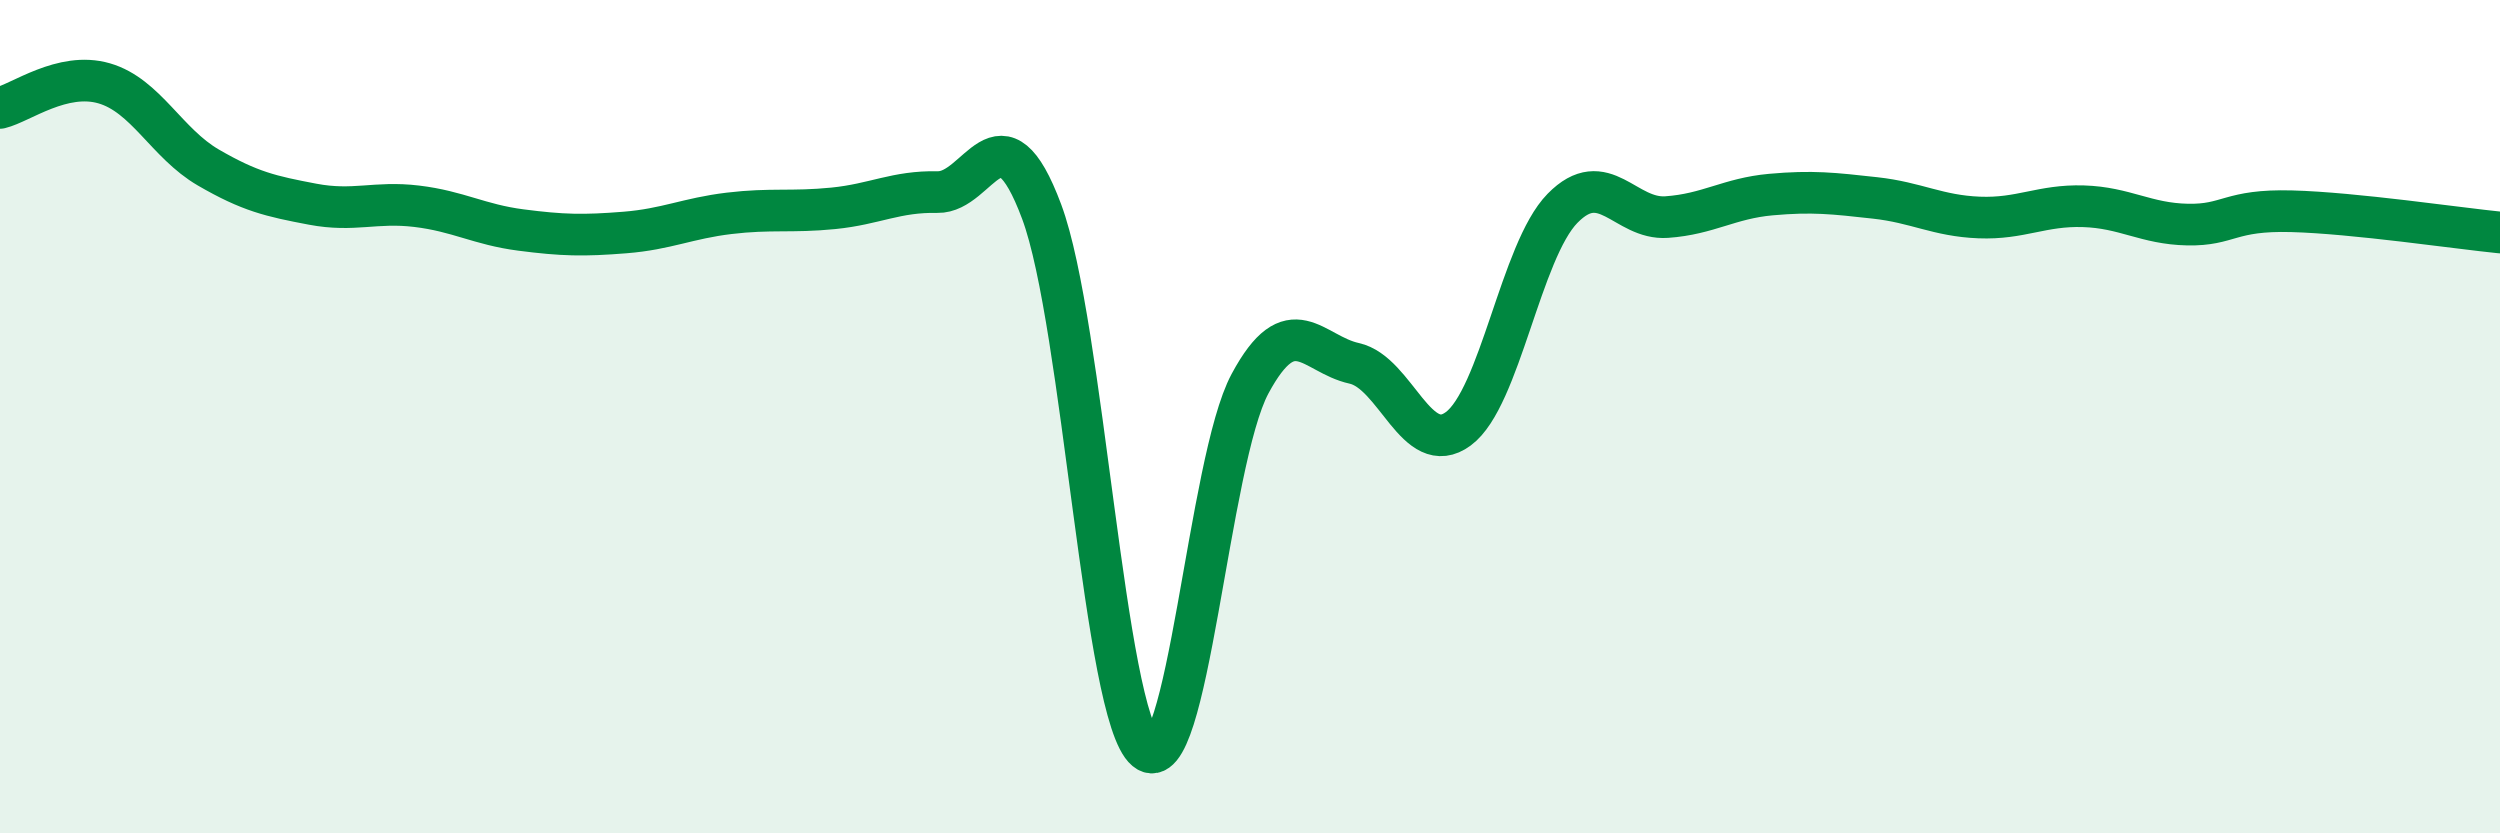
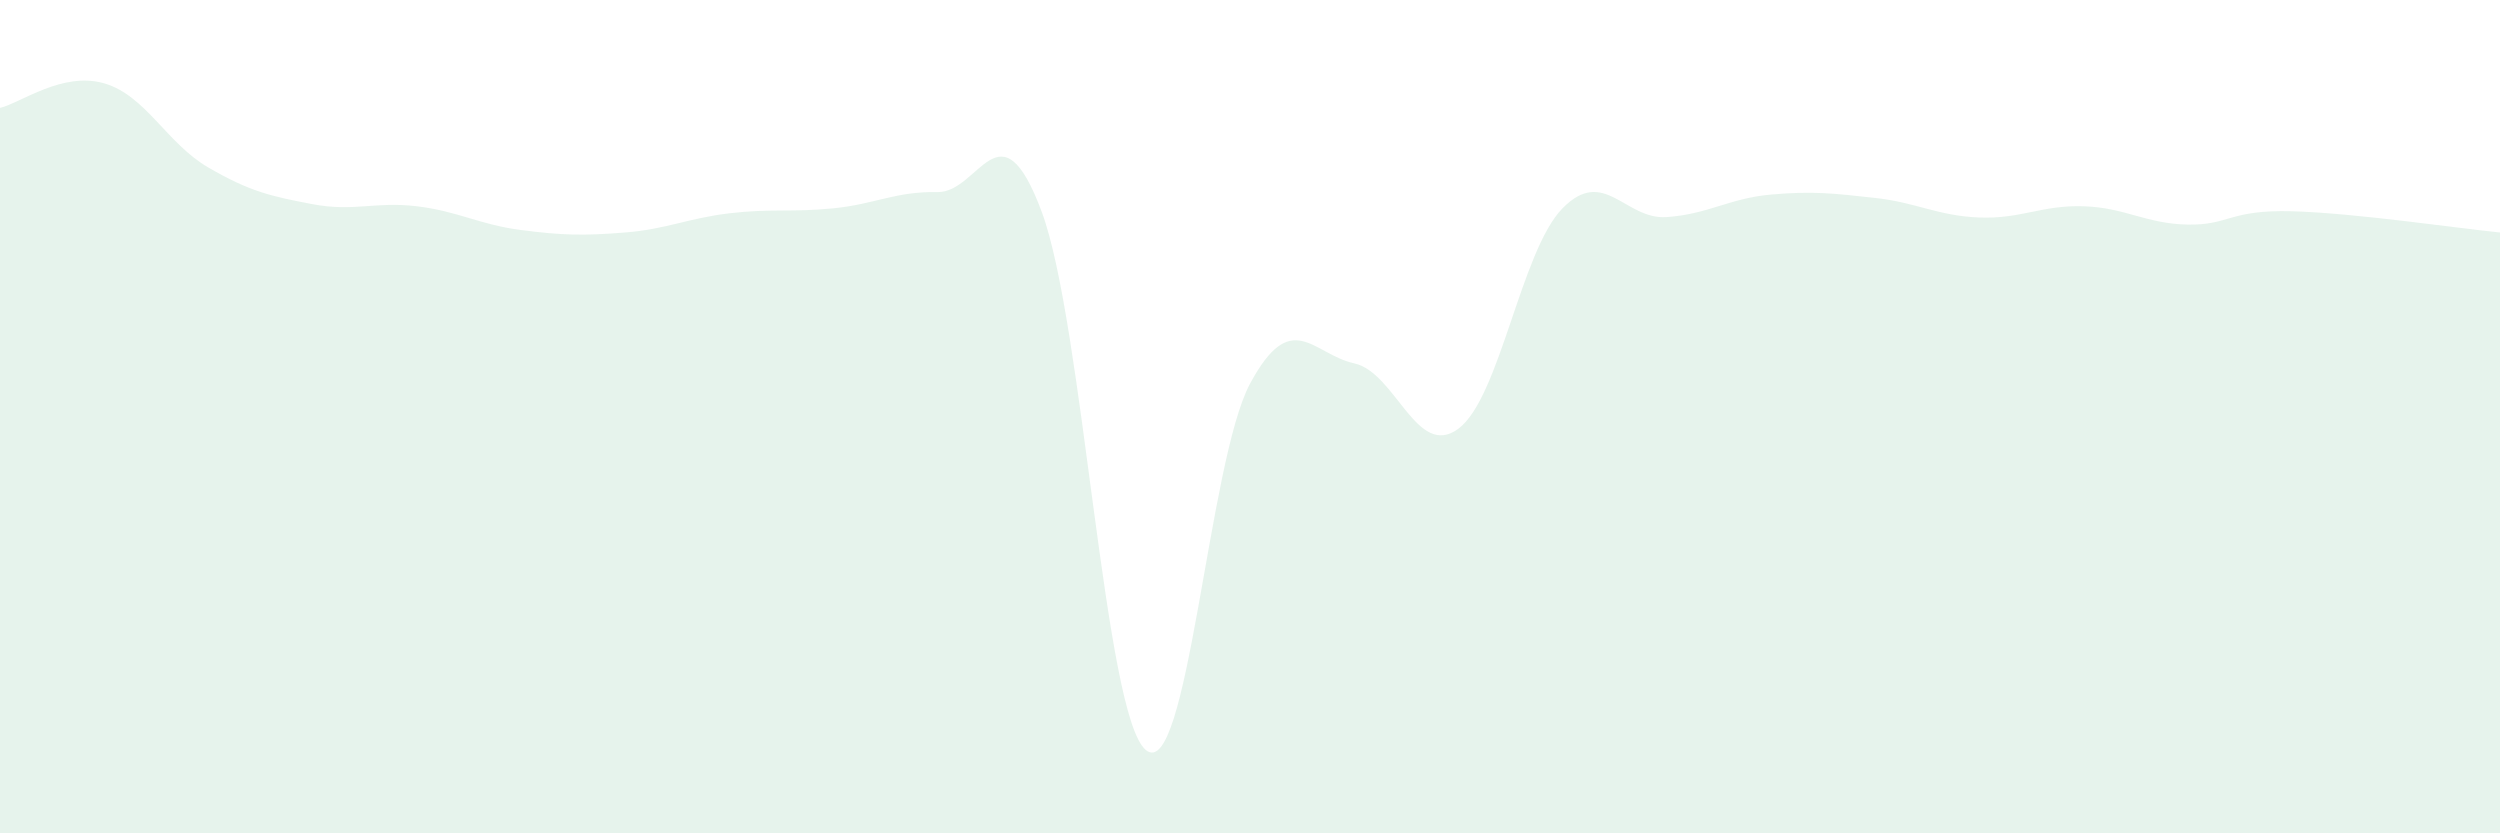
<svg xmlns="http://www.w3.org/2000/svg" width="60" height="20" viewBox="0 0 60 20">
  <path d="M 0,2.59 C 0.5,2.47 1.5,1.71 2.5,2 C 3.5,2.29 4,3.44 5,4.02 C 6,4.6 6.5,4.71 7.5,4.9 C 8.5,5.09 9,4.83 10,4.95 C 11,5.07 11.5,5.39 12.5,5.52 C 13.5,5.65 14,5.66 15,5.58 C 16,5.5 16.5,5.24 17.5,5.12 C 18.5,5 19,5.1 20,5 C 21,4.9 21.5,4.59 22.5,4.61 C 23.5,4.63 24,2.4 25,5.08 C 26,7.76 26.5,17.17 27.5,18 C 28.5,18.83 29,11.07 30,9.21 C 31,7.35 31.5,8.5 32.5,8.72 C 33.5,8.94 34,11.03 35,10.29 C 36,9.55 36.5,6.02 37.5,5 C 38.5,3.98 39,5.28 40,5.21 C 41,5.14 41.5,4.76 42.5,4.67 C 43.5,4.58 44,4.64 45,4.75 C 46,4.86 46.5,5.18 47.5,5.22 C 48.5,5.26 49,4.92 50,4.95 C 51,4.98 51.5,5.37 52.5,5.39 C 53.5,5.41 53.5,5.03 55,5.07 C 56.5,5.11 59,5.48 60,5.58L60 20L0 20Z" fill="#008740" opacity="0.1" stroke-linecap="round" stroke-linejoin="round" />
-   <path d="M 0,2.59 C 0.5,2.47 1.5,1.71 2.5,2 C 3.5,2.29 4,3.44 5,4.02 C 6,4.6 6.5,4.71 7.5,4.9 C 8.5,5.09 9,4.83 10,4.95 C 11,5.07 11.5,5.39 12.5,5.52 C 13.5,5.65 14,5.66 15,5.58 C 16,5.5 16.5,5.24 17.5,5.12 C 18.5,5 19,5.1 20,5 C 21,4.9 21.5,4.59 22.5,4.61 C 23.5,4.63 24,2.4 25,5.08 C 26,7.76 26.5,17.17 27.5,18 C 28.5,18.83 29,11.07 30,9.21 C 31,7.35 31.5,8.5 32.5,8.72 C 33.5,8.94 34,11.03 35,10.29 C 36,9.55 36.5,6.02 37.5,5 C 38.5,3.98 39,5.28 40,5.21 C 41,5.14 41.5,4.76 42.5,4.67 C 43.5,4.58 44,4.64 45,4.75 C 46,4.86 46.5,5.18 47.5,5.22 C 48.5,5.26 49,4.92 50,4.95 C 51,4.98 51.5,5.37 52.5,5.39 C 53.5,5.41 53.5,5.03 55,5.07 C 56.5,5.11 59,5.48 60,5.58" stroke="#008740" stroke-width="1" fill="none" stroke-linecap="round" stroke-linejoin="round" />
</svg>